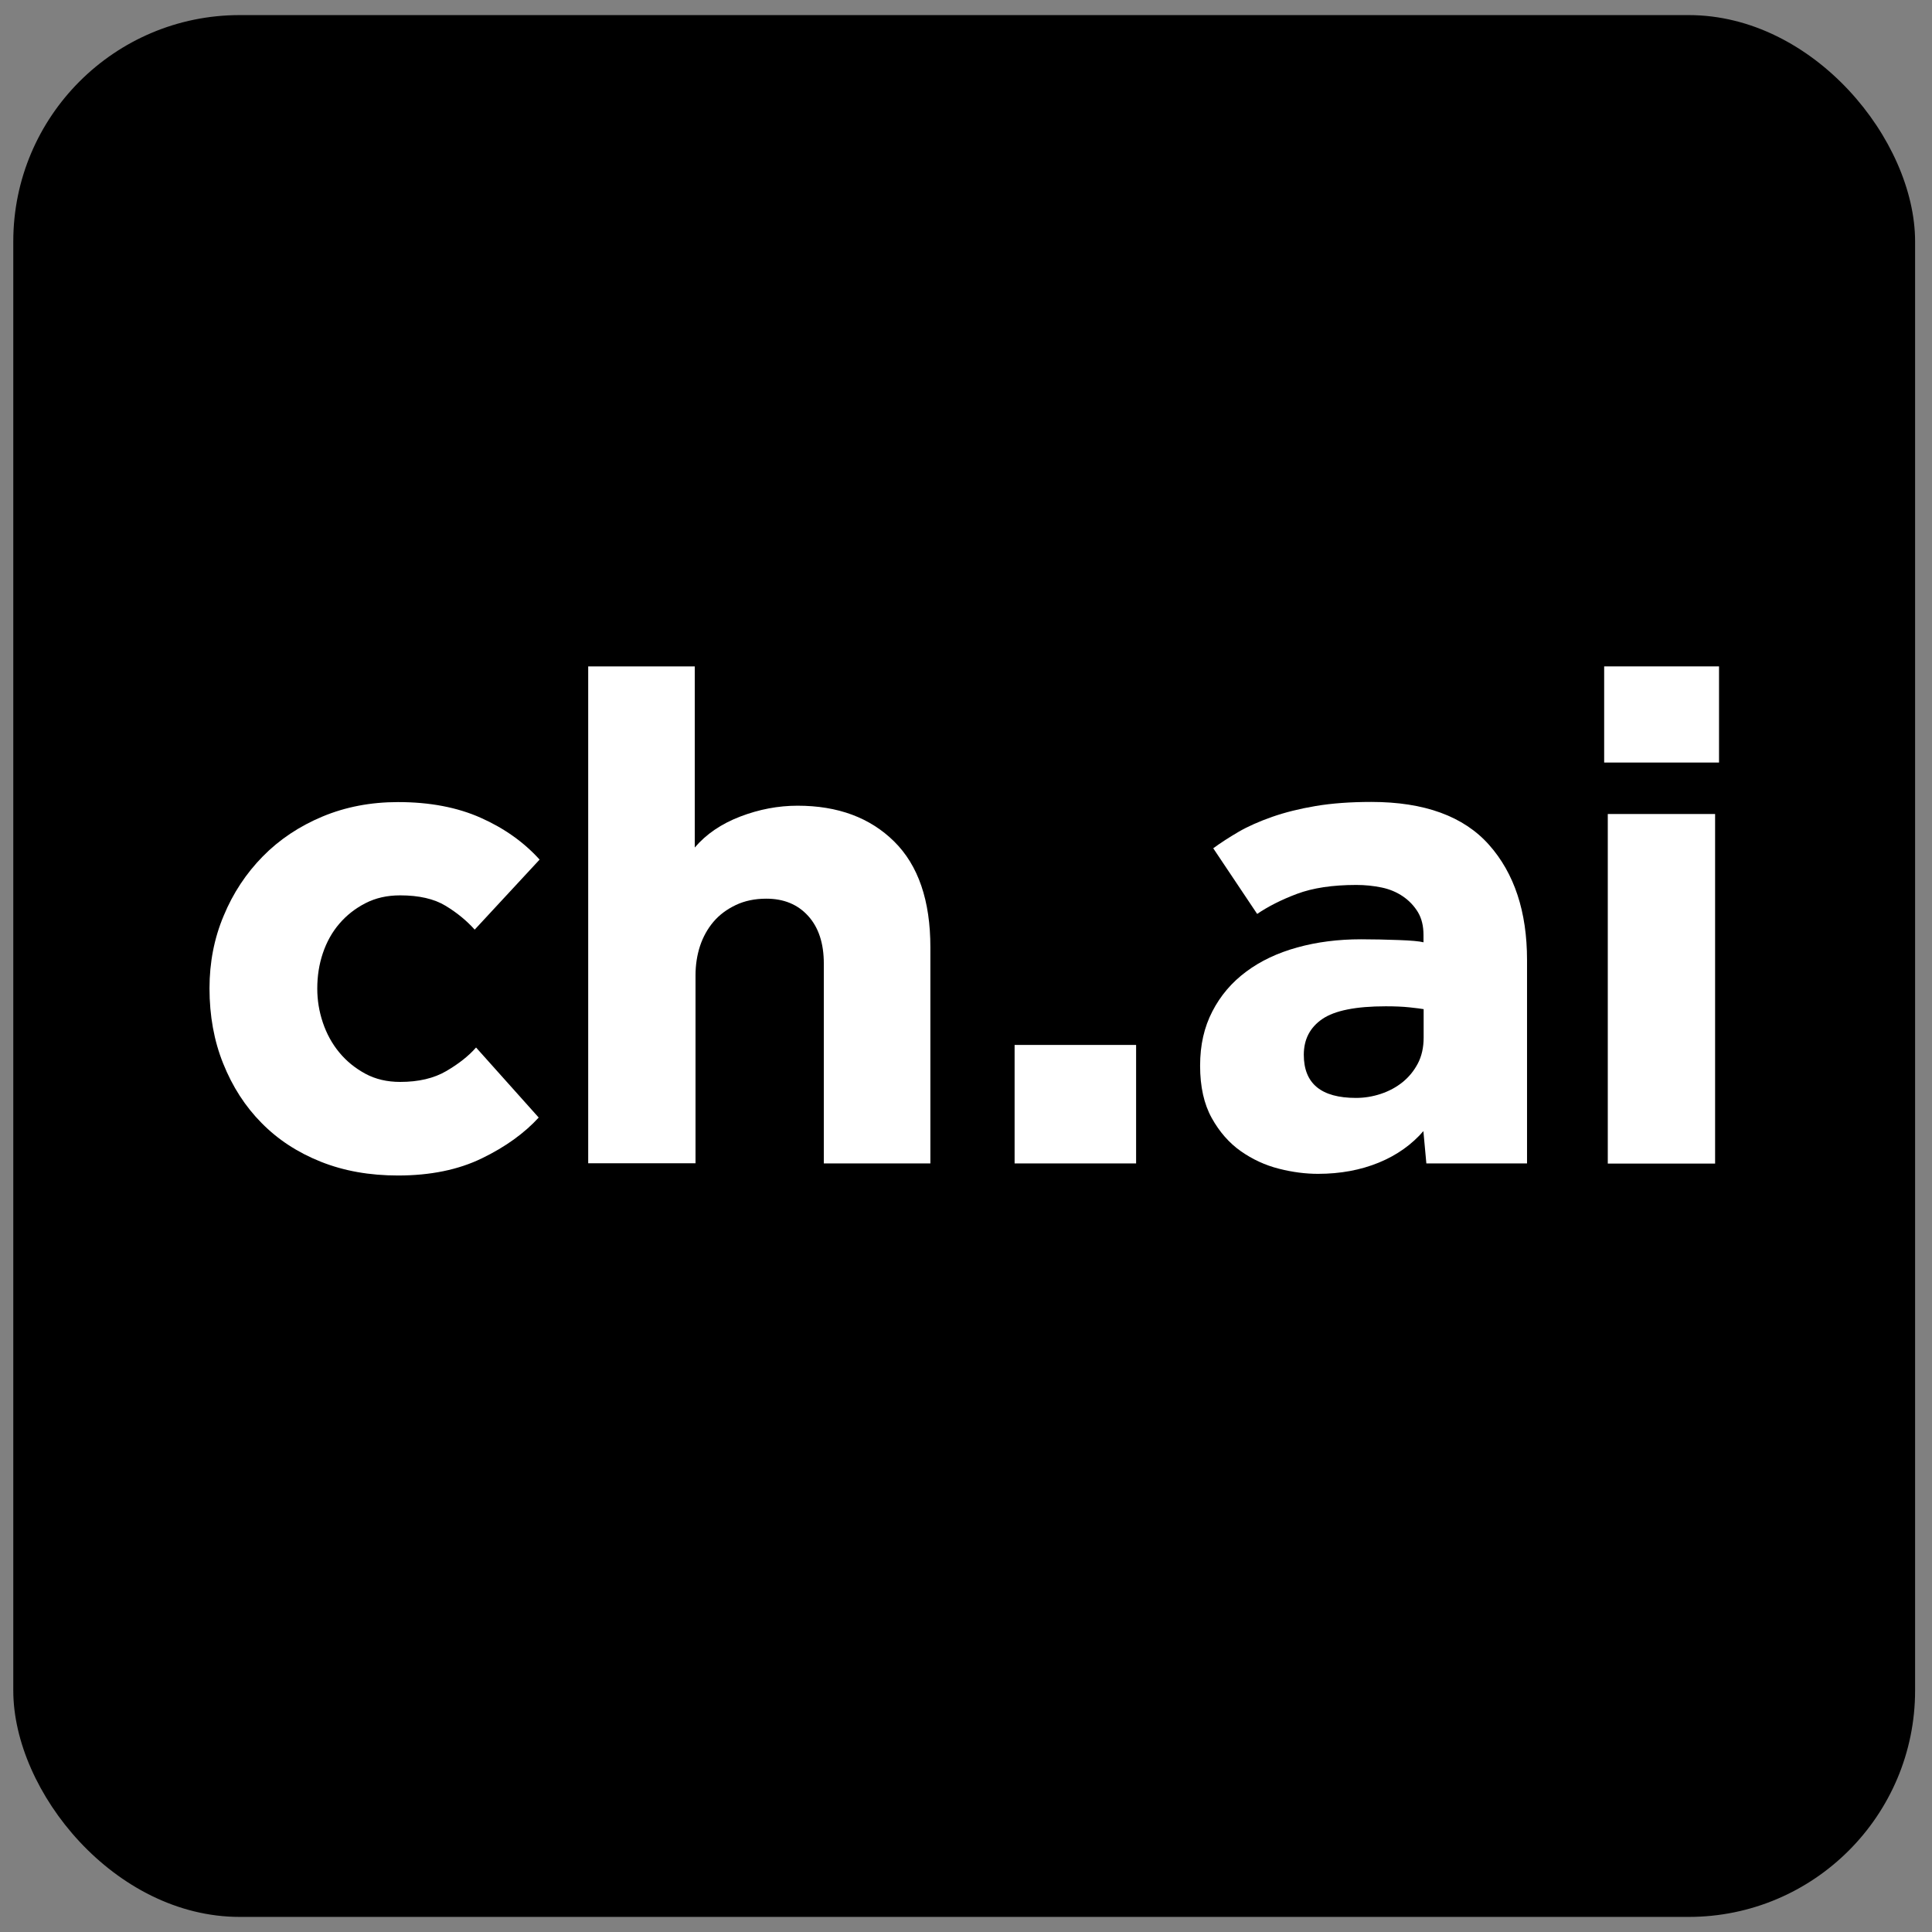
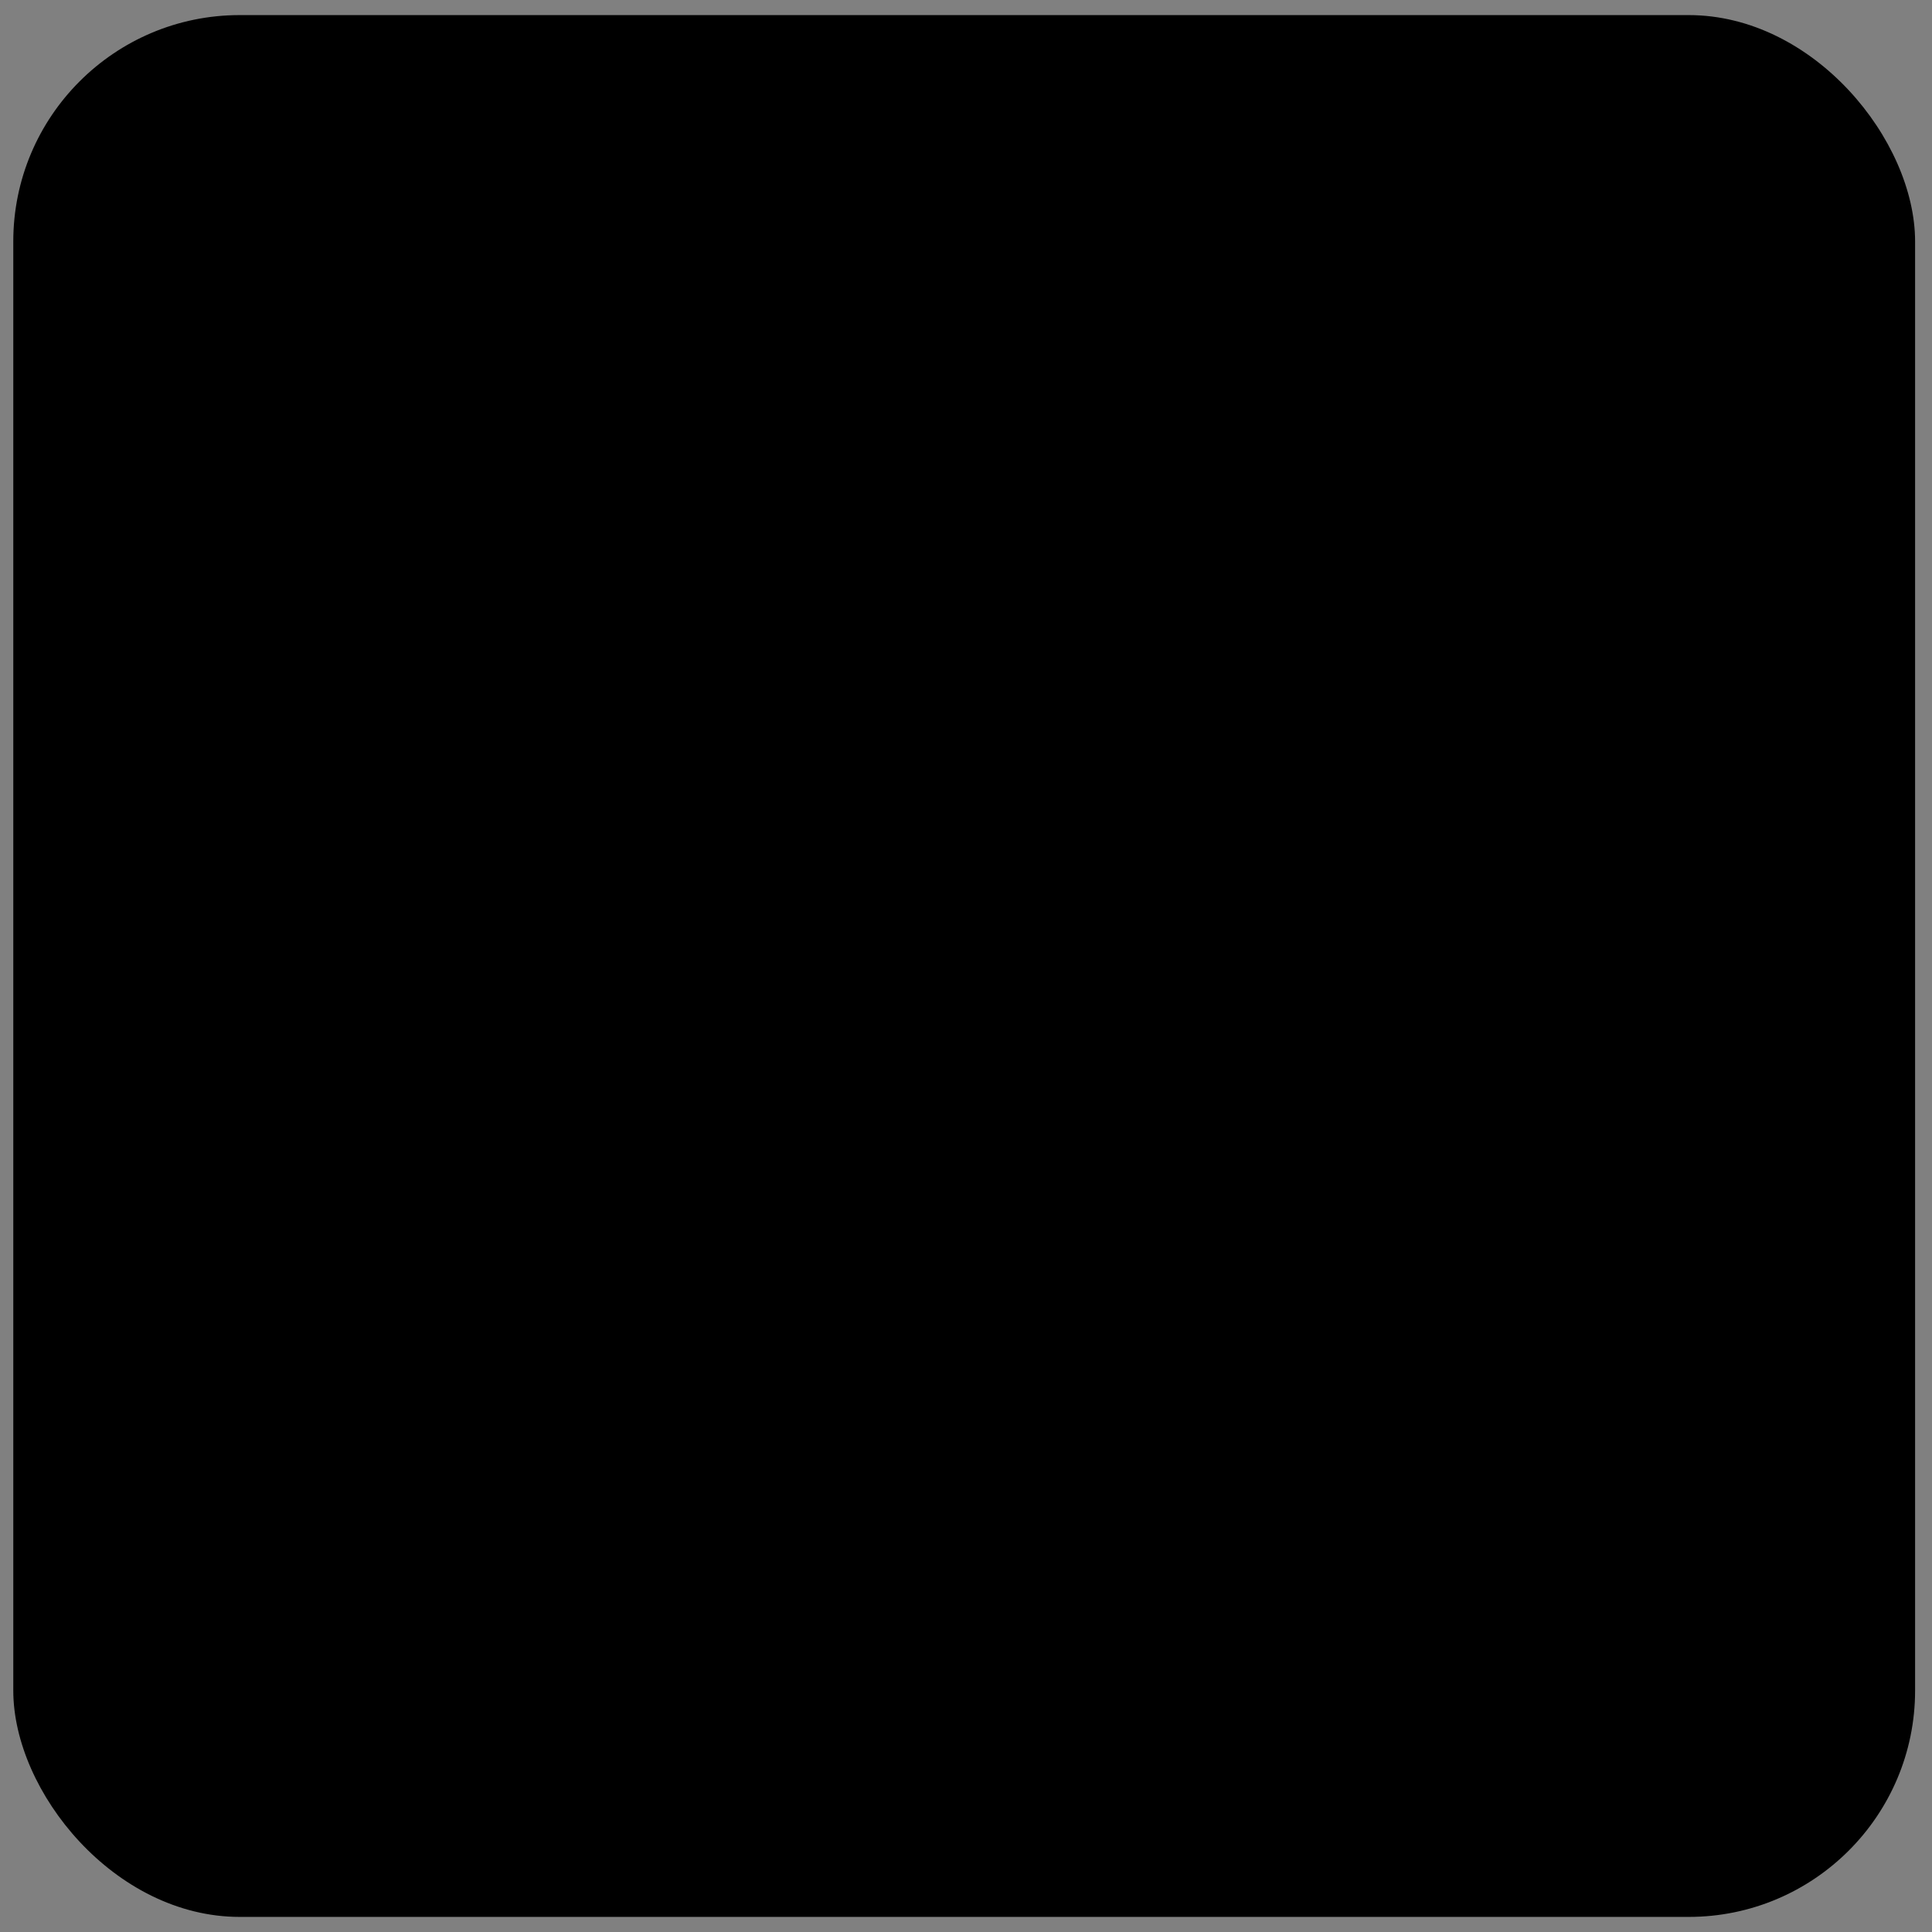
<svg xmlns="http://www.w3.org/2000/svg" id="_图层_2" data-name="图层 2" width="128" height="128" viewBox="0 0 128 128">
  <rect x="0" y="0" width="128" height="128" fill="#808080" stroke="none" />
  <defs>
    <style>
      .cls-1 {
        fill: #fff;
      }
    </style>
  </defs>
  <g id="Chai">
    <rect x=".88" y="1" width="126" height="126" rx="15" ry="15" />
    <g>
-       <path class="cls-1" d="M35.71,74.02c-.96,1.05-2.21,1.96-3.78,2.72-1.56.76-3.42,1.14-5.56,1.14-1.88,0-3.58-.3-5.11-.91-1.53-.61-2.84-1.46-3.93-2.57-1.09-1.1-1.93-2.41-2.54-3.93-.61-1.51-.91-3.18-.91-4.99,0-1.71.31-3.32.94-4.81.62-1.5,1.49-2.81,2.59-3.93,1.1-1.12,2.42-2,3.95-2.64,1.53-.64,3.2-.96,5.01-.96,2.11,0,3.93.35,5.48,1.04,1.55.69,2.85,1.61,3.9,2.77l-4.3,4.64c-.53-.59-1.17-1.12-1.93-1.58-.76-.46-1.76-.69-3.01-.69-.86,0-1.62.17-2.3.52-.68.35-1.25.8-1.73,1.36-.48.56-.84,1.21-1.09,1.95s-.37,1.52-.37,2.35c0,.76.12,1.51.37,2.25s.61,1.4,1.09,1.98c.48.58,1.05,1.04,1.73,1.41.67.36,1.44.54,2.3.54,1.22,0,2.24-.24,3.06-.72.82-.48,1.48-1,1.97-1.56l4.15,4.64Z" />
-       <path class="cls-1" d="M38.97,44.15h7.06v12c.76-.89,1.76-1.57,3.01-2.05,1.25-.48,2.52-.72,3.8-.72,2.67,0,4.8.79,6.4,2.37,1.6,1.58,2.4,3.92,2.4,7.01v14.32h-7.06v-13.24c0-1.35-.35-2.4-1.04-3.16-.69-.76-1.61-1.14-2.77-1.14-.76,0-1.43.14-2.02.42s-1.09.65-1.48,1.11c-.39.46-.69,1-.89,1.6-.2.61-.3,1.26-.3,1.95v12.45h-7.11v-32.94Z" />
-       <path class="cls-1" d="M67.22,69.23h8.05v7.85h-8.05v-7.85Z" />
-       <path class="cls-1" d="M94.33,74.91c-.79.92-1.79,1.63-2.99,2.12s-2.54.74-4.02.74c-.82,0-1.69-.11-2.59-.34-.91-.23-1.75-.62-2.52-1.16s-1.42-1.28-1.93-2.2c-.51-.92-.77-2.07-.77-3.46s.27-2.55.81-3.6,1.29-1.93,2.25-2.64c.95-.71,2.08-1.24,3.38-1.6,1.3-.36,2.71-.54,4.22-.54.82,0,1.65.02,2.49.05.84.03,1.39.08,1.65.15v-.49c0-.59-.12-1.09-.37-1.51-.25-.41-.58-.76-.99-1.04-.41-.28-.88-.48-1.41-.59-.53-.11-1.09-.17-1.68-.17-1.58,0-2.89.2-3.93.59-1.04.39-1.92.84-2.64,1.33l-2.91-4.35c.49-.36,1.05-.72,1.68-1.09.62-.36,1.37-.69,2.22-.99.86-.3,1.82-.54,2.89-.72,1.07-.18,2.3-.27,3.68-.27,3.52,0,6.12.95,7.8,2.84s2.52,4.44,2.52,7.63v13.48h-6.67l-.2-2.17ZM94.33,66.86c-.16-.03-.48-.07-.94-.12-.46-.05-.99-.07-1.58-.07-1.98,0-3.38.28-4.2.84s-1.23,1.35-1.23,2.37c0,1.91,1.15,2.86,3.46,2.86.56,0,1.11-.09,1.65-.27.54-.18,1.02-.44,1.43-.77s.75-.74,1.01-1.23c.26-.49.39-1.07.39-1.73v-1.88Z" />
-       <path class="cls-1" d="M106.28,44.15h7.61v6.37h-7.61v-6.37ZM106.52,53.93h7.11v23.16h-7.11v-23.16Z" />
-     </g>
+       </g>
  </g>
</svg>